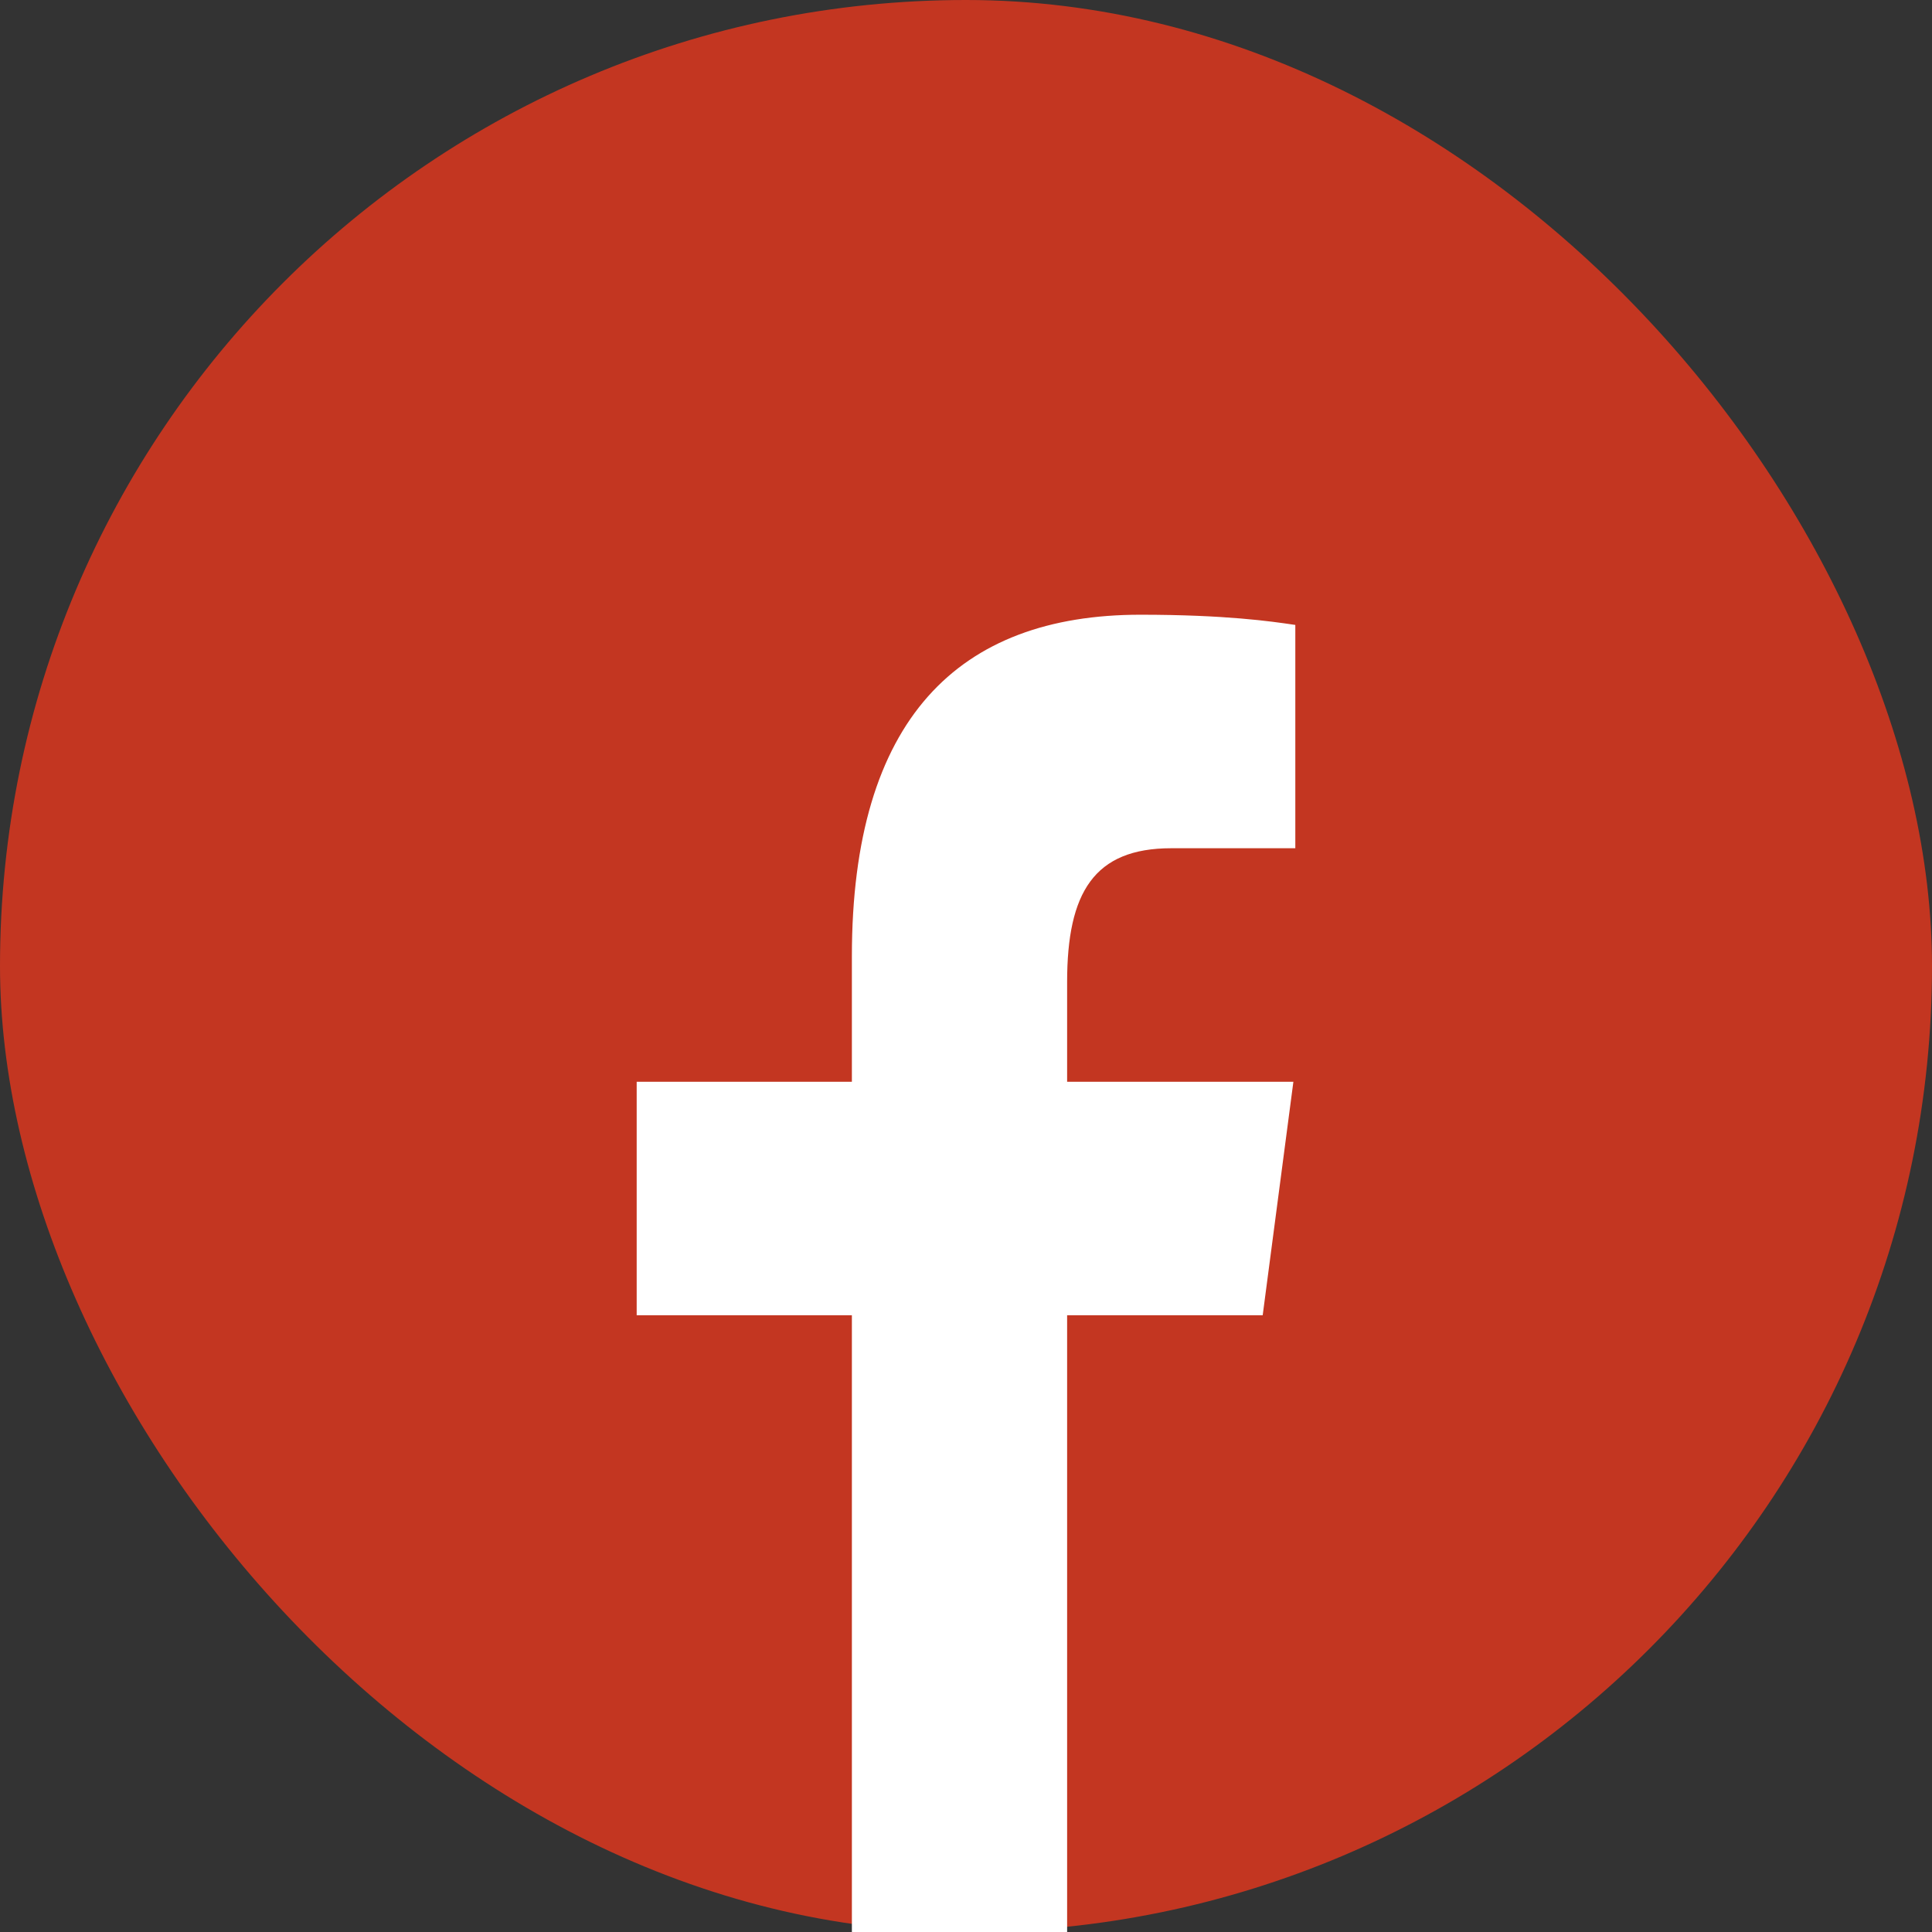
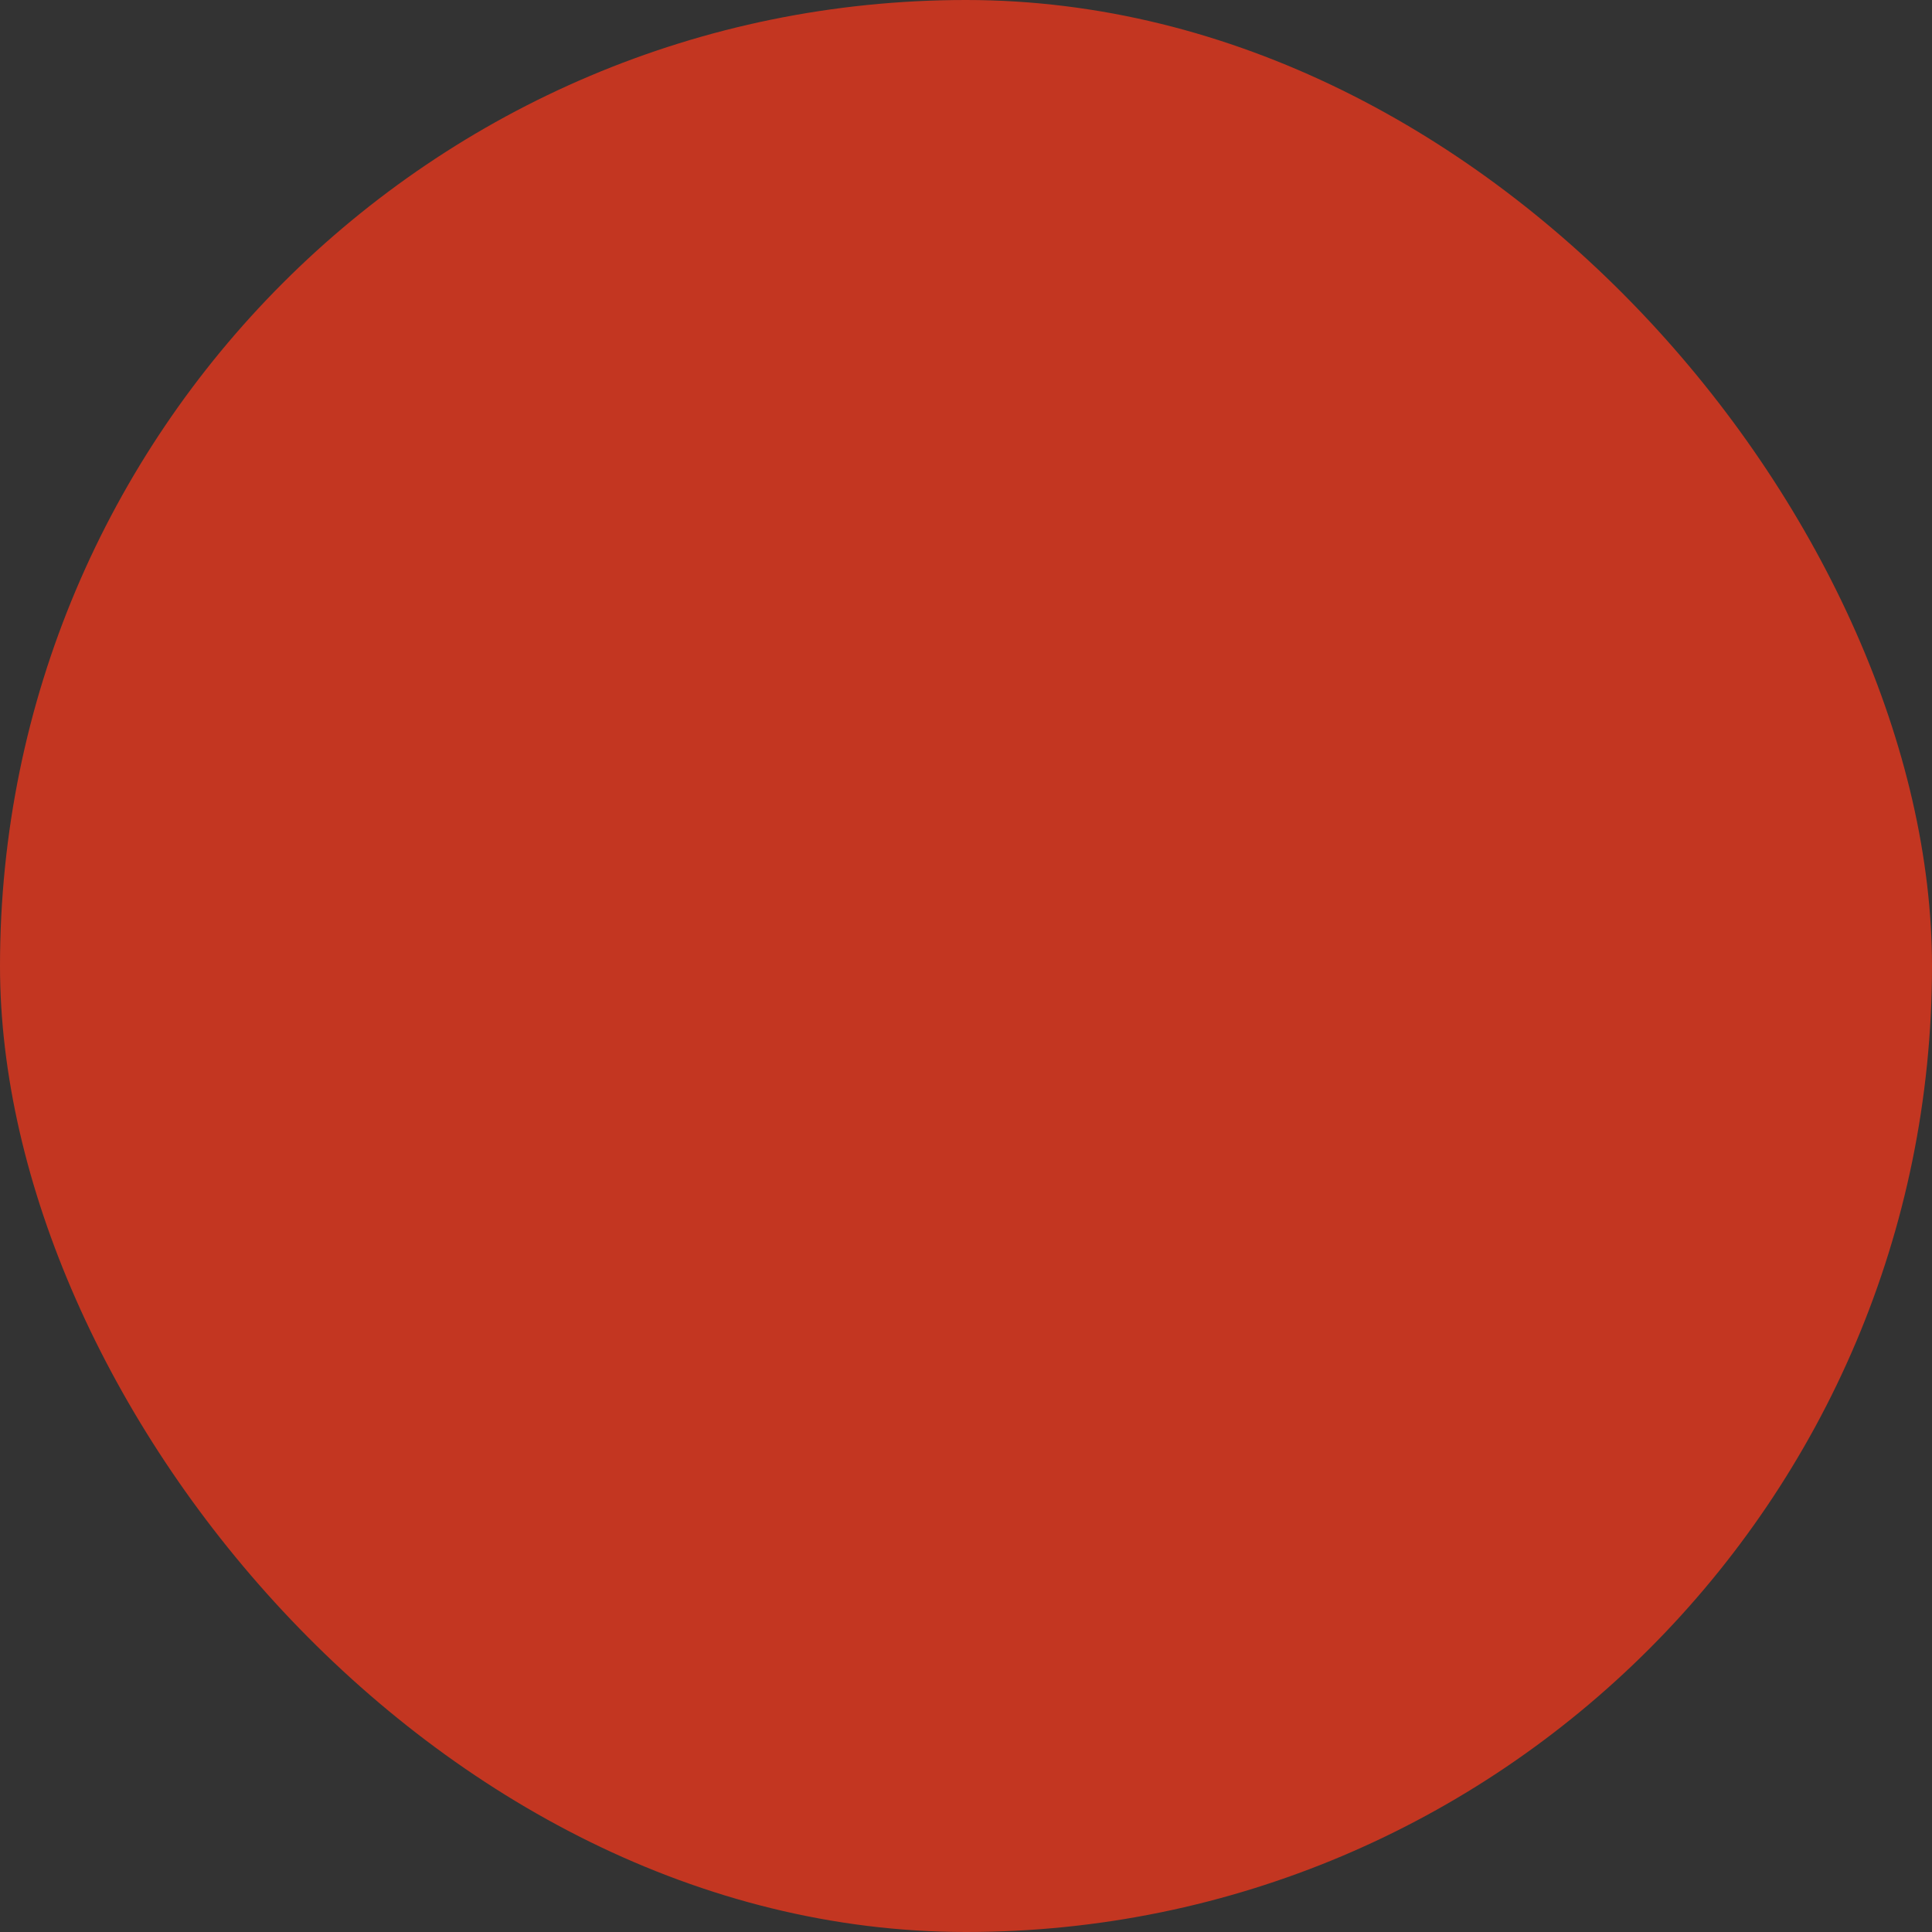
<svg xmlns="http://www.w3.org/2000/svg" width="44" height="44" viewBox="0 0 44 44" fill="none">
  <rect x="0" y="0" width="44" height="44" fill="#333333" stroke="none" />
  <rect width="44" height="44" rx="22" fill="#C33621" />
-   <path d="M14.5 29.954H19.401V44H24.303V29.954H28.757L29.456 24.636H24.303V22.364C24.303 20.325 24.917 19.318 26.675 19.318H29.5V14.232L29.47 14.228C28.962 14.153 27.916 14 25.971 14C21.829 14 19.401 16.374 19.401 21.78V24.636H14.5V29.954Z" fill="white" />
</svg>